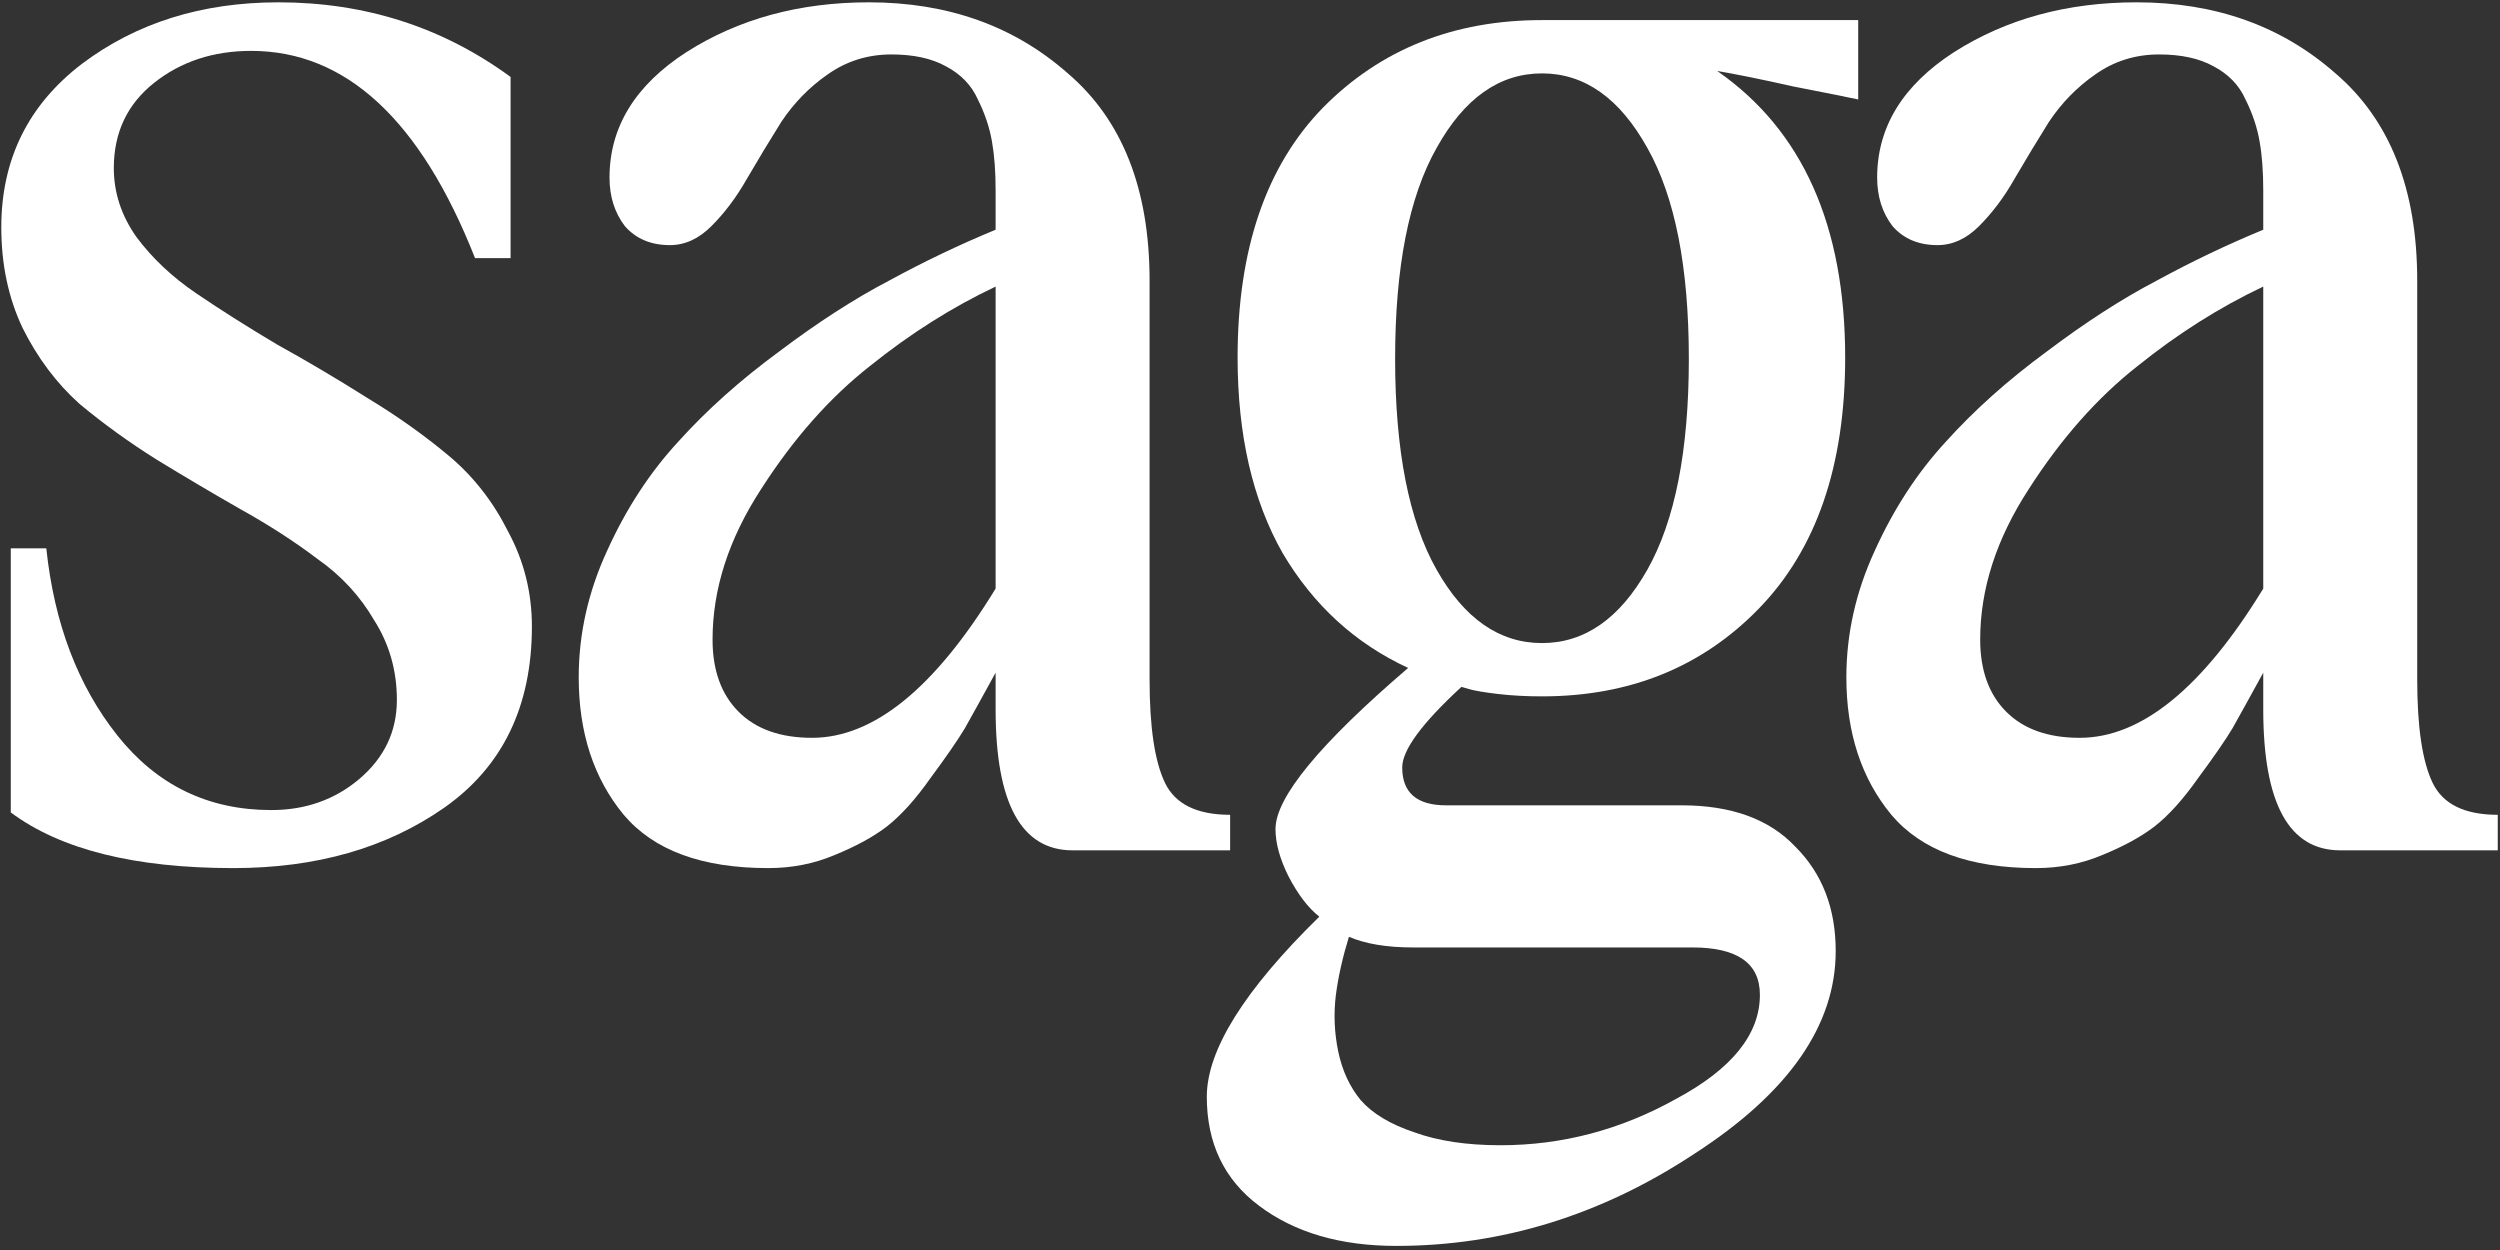
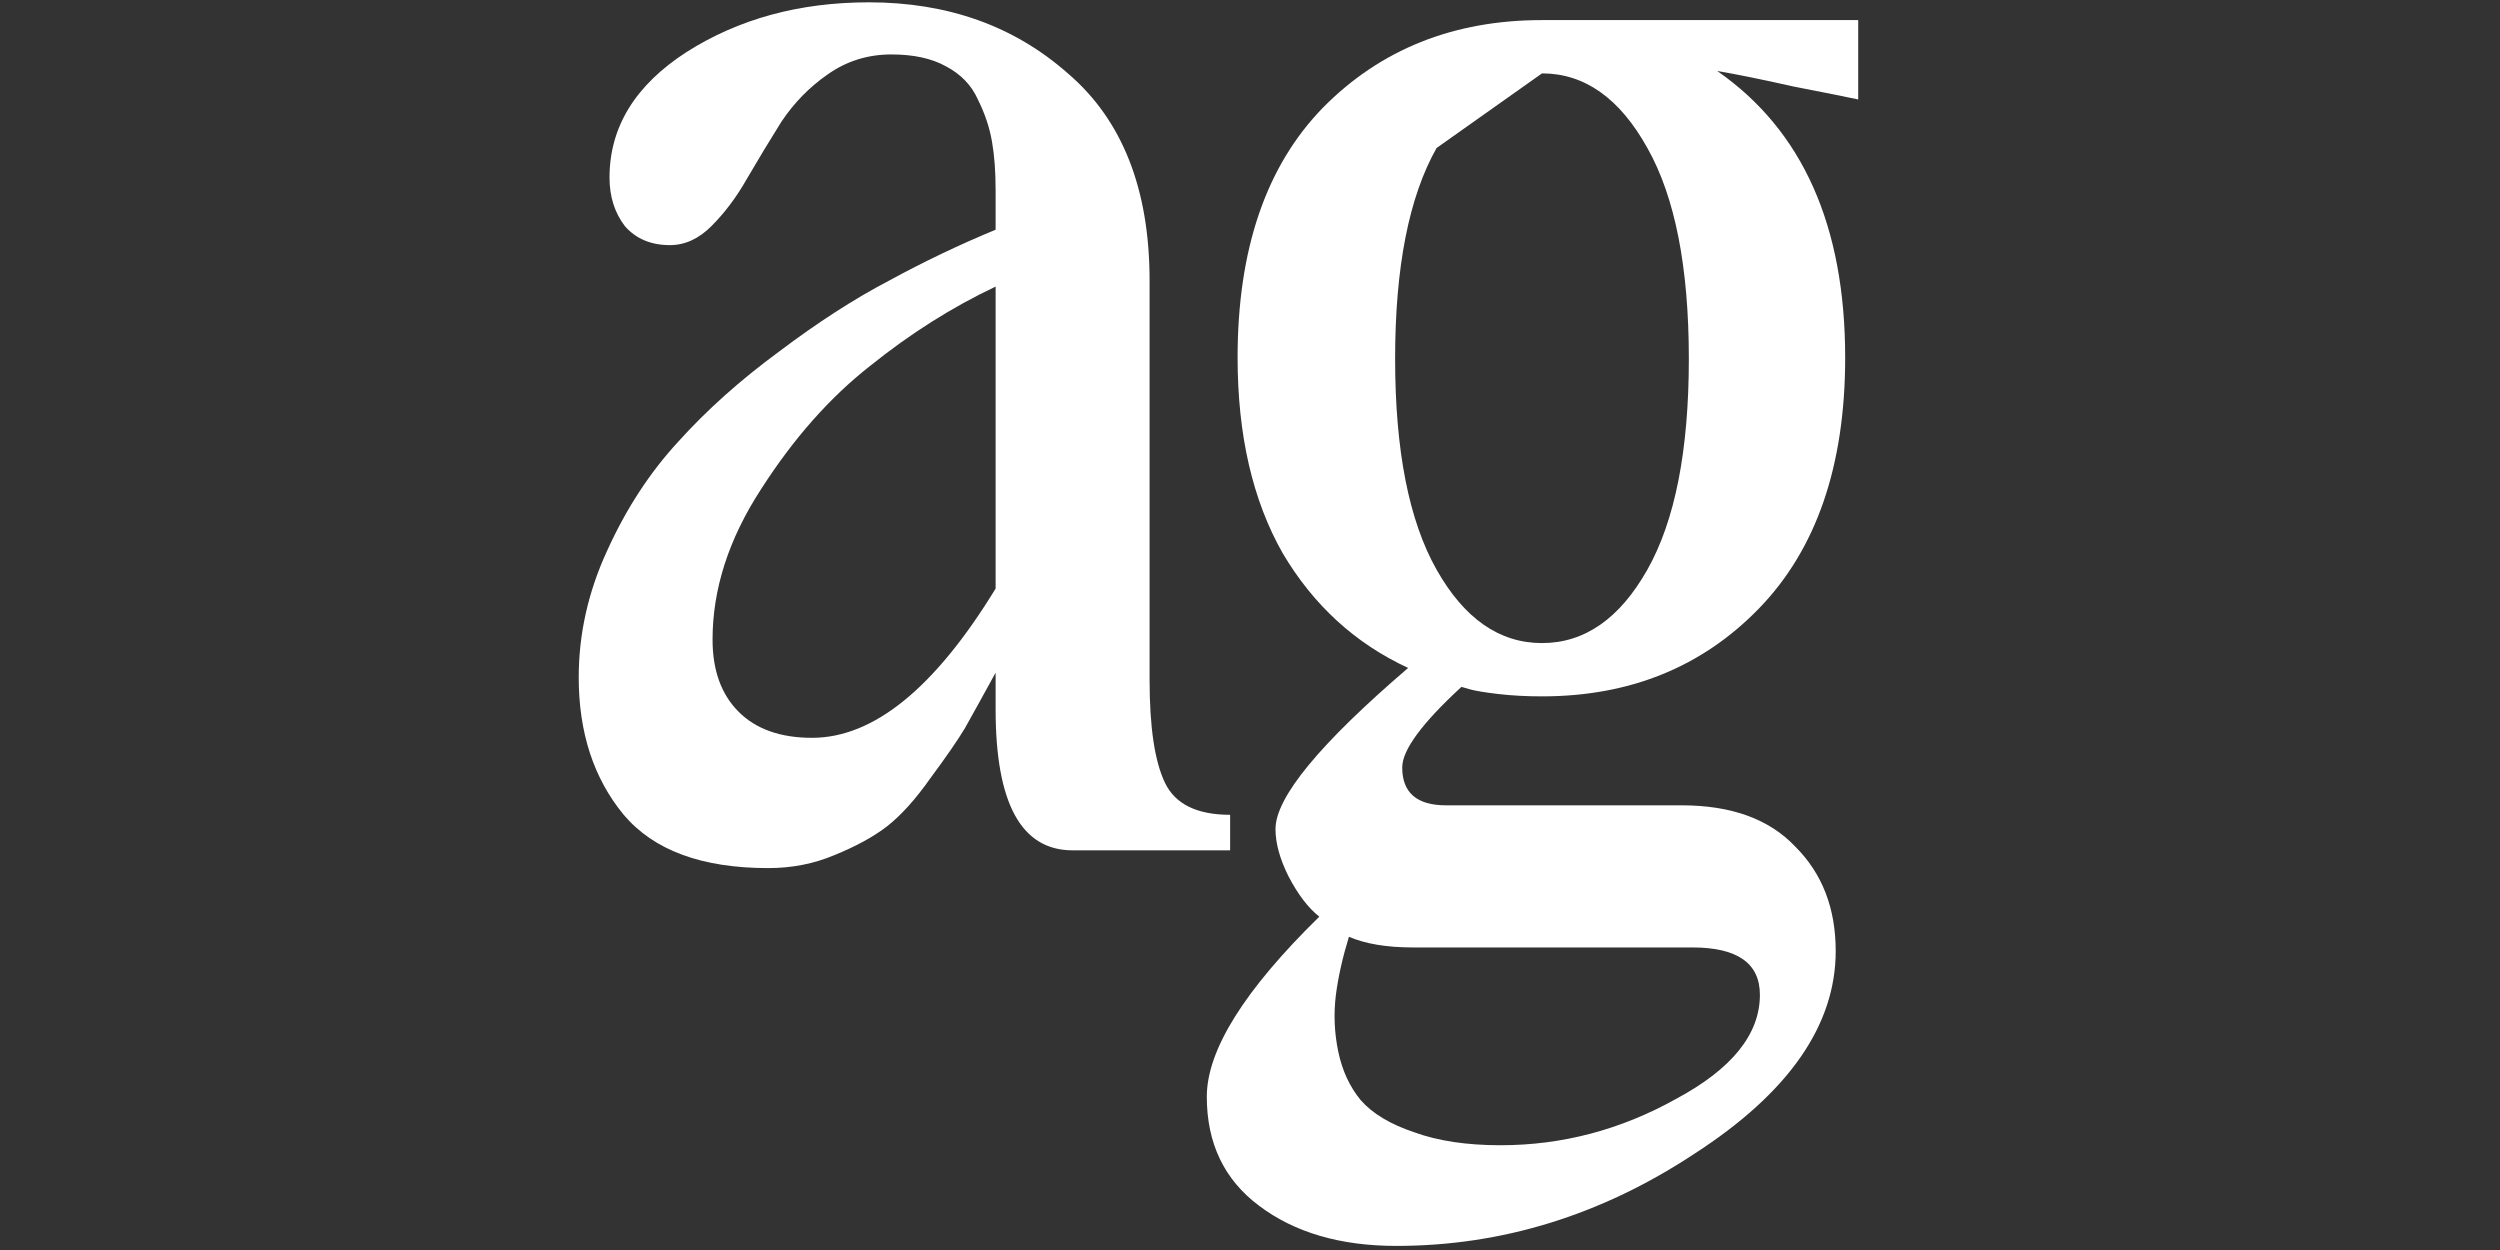
<svg xmlns="http://www.w3.org/2000/svg" fill="none" viewBox="0 0 474 237" height="237" width="474">
  <rect x="0" y="0" width="474" height="237" fill="#333333" stroke="none" />
-   <path fill="white" d="M96.805 48.945H90.068C79.739 22.747 65.592 9.648 47.627 9.648C40.441 9.648 34.304 11.669 29.214 15.711C24.124 19.753 21.579 25.142 21.579 31.879C21.579 36.52 23.001 40.861 25.845 44.903C28.839 48.945 32.657 52.538 37.298 55.682C41.938 58.826 47.028 62.044 52.567 65.338C58.256 68.482 63.945 71.85 69.634 75.443C75.322 78.886 80.487 82.554 85.128 86.446C89.769 90.338 93.511 95.129 96.356 100.818C99.35 106.357 100.847 112.345 100.847 118.782C100.847 133.902 95.308 145.354 84.23 153.139C73.301 160.774 59.978 164.591 44.259 164.591C25.546 164.591 11.474 161.073 2.043 154.037V103.961H8.779C10.276 118.183 14.767 130.01 22.253 139.441C29.738 148.872 39.468 153.588 51.445 153.588C57.882 153.588 63.421 151.642 68.062 147.75C72.852 143.708 75.248 138.693 75.248 132.704C75.248 127.165 73.825 122.15 70.981 117.659C68.286 113.018 64.693 109.126 60.202 105.982C55.861 102.689 50.996 99.545 45.606 96.551C40.367 93.557 35.052 90.413 29.663 87.12C24.423 83.826 19.558 80.308 15.067 76.566C10.725 72.673 7.132 67.883 4.288 62.194C1.593 56.505 0.246 50.143 0.246 43.107C0.246 30.232 5.336 19.903 15.516 12.118C25.845 4.334 38.271 0.441 52.792 0.441C69.259 0.441 83.93 5.157 96.805 14.588V48.945Z" />
  <path fill="white" d="M188.769 134.501V127.54C186.224 132.18 184.278 135.698 182.93 138.094C181.583 140.339 179.412 143.483 176.418 147.525C173.574 151.567 170.804 154.636 168.11 156.732C165.565 158.678 162.271 160.474 158.229 162.121C154.337 163.768 150.145 164.591 145.654 164.591C133.079 164.591 123.947 161.223 118.259 154.486C112.57 147.6 109.725 138.917 109.725 128.438C109.725 120.204 111.522 112.195 115.115 104.41C118.708 96.476 123.199 89.59 128.588 83.751C133.977 77.763 140.34 72.075 147.675 66.685C155.011 61.146 161.972 56.655 168.559 53.212C175.146 49.619 181.883 46.4 188.769 43.556V36.146C188.769 32.553 188.544 29.484 188.095 26.939C187.646 24.244 186.748 21.55 185.401 18.855C184.203 16.16 182.182 14.064 179.338 12.567C176.643 11.07 173.2 10.322 169.008 10.322C164.517 10.322 160.475 11.594 156.882 14.139C153.439 16.535 150.52 19.529 148.124 23.122C145.879 26.714 143.708 30.307 141.612 33.9C139.666 37.343 137.421 40.337 134.876 42.882C132.48 45.278 129.861 46.475 127.016 46.475C123.423 46.475 120.579 45.278 118.483 42.882C116.537 40.337 115.564 37.268 115.564 33.676C115.564 24.095 120.429 16.16 130.16 9.873C140.04 3.585 151.568 0.441 164.742 0.441C179.712 0.441 192.287 4.933 202.467 13.915C212.796 22.747 217.961 35.846 217.961 53.212V128.887C217.961 137.869 218.934 144.381 220.88 148.423C222.826 152.465 226.943 154.486 233.231 154.486V161.223H203.365C193.634 161.223 188.769 152.316 188.769 134.501ZM188.769 111.596V54.335C180.535 58.227 172.601 63.242 164.966 69.38C157.331 75.368 150.445 83.153 144.307 92.734C138.169 102.165 135.1 111.671 135.1 121.252C135.1 127.091 136.747 131.656 140.04 134.95C143.334 138.243 147.975 139.89 153.963 139.89C165.64 139.89 177.242 130.459 188.769 111.596Z" />
-   <path fill="white" d="M234.648 67.808C234.648 47.299 240.038 31.505 250.816 20.427C261.745 9.349 275.592 3.81 292.359 3.81H352.315V18.855C350.219 18.406 346.103 17.582 339.965 16.385C333.977 15.037 329.186 14.064 325.593 13.466C341.761 24.693 349.845 42.807 349.845 67.808C349.845 88.317 344.381 104.186 333.453 115.414C322.674 126.492 308.976 132.031 292.359 132.031C289.365 132.031 286.595 131.881 284.05 131.582C281.505 131.282 279.709 130.983 278.661 130.683L277.089 130.234C269.604 137.121 265.861 142.211 265.861 145.504C265.861 150.295 268.631 152.69 274.17 152.69H318.857C328.288 152.69 335.474 155.31 340.414 160.549C345.504 165.639 348.049 172.226 348.049 180.31C348.049 194.382 339.141 207.182 321.327 218.709C303.662 230.386 284.799 236.224 264.739 236.224C254.11 236.224 245.427 233.679 238.69 228.589C232.103 223.649 228.81 216.763 228.81 207.93C228.81 199.098 235.921 187.72 250.143 173.798C248.047 172.151 246.101 169.606 244.304 166.163C242.657 162.87 241.834 159.876 241.834 157.181C241.834 151.193 250.217 141.013 266.984 126.641C256.954 122.001 249.02 114.74 243.181 104.86C237.493 94.829 234.648 82.479 234.648 67.808ZM272.374 28.062C267.134 37.343 264.514 50.667 264.514 68.032C264.514 85.398 267.134 98.722 272.374 108.003C277.613 117.285 284.275 121.926 292.359 121.926C300.443 121.926 307.105 117.285 312.344 108.003C317.584 98.722 320.204 85.398 320.204 68.032C320.204 50.667 317.584 37.343 312.344 28.062C307.105 18.63 300.443 13.915 292.359 13.915C284.275 13.915 277.613 18.63 272.374 28.062ZM255.757 177.615C254.559 181.508 253.736 185.175 253.286 188.619C252.837 192.211 252.987 195.804 253.736 199.397C254.484 202.99 255.906 206.059 258.002 208.604C260.248 211.149 263.616 213.17 268.107 214.667C272.598 216.314 278.062 217.137 284.5 217.137C296.176 217.137 307.254 214.218 317.734 208.379C328.363 202.691 333.677 196.104 333.677 188.619C333.677 182.63 329.411 179.636 320.878 179.636H267.882C262.942 179.636 258.9 178.963 255.757 177.615Z" />
-   <path fill="white" d="M429.113 134.501V127.54C426.568 132.18 424.622 135.698 423.275 138.094C421.927 140.339 419.757 143.483 416.763 147.525C413.918 151.567 411.149 154.636 408.454 156.732C405.909 158.678 402.616 160.474 398.574 162.121C394.681 163.768 390.49 164.591 385.998 164.591C373.423 164.591 364.291 161.223 358.603 154.486C352.914 147.6 350.07 138.917 350.07 128.438C350.07 120.204 351.866 112.195 355.459 104.41C359.052 96.476 363.543 89.59 368.932 83.751C374.322 77.763 380.684 72.075 388.019 66.685C395.355 61.146 402.316 56.655 408.903 53.212C415.49 49.619 422.227 46.4 429.113 43.556V36.146C429.113 32.553 428.889 29.484 428.439 26.939C427.99 24.244 427.092 21.55 425.745 18.855C424.547 16.16 422.526 14.064 419.682 12.567C416.987 11.07 413.544 10.322 409.352 10.322C404.861 10.322 400.819 11.594 397.226 14.139C393.783 16.535 390.864 19.529 388.469 23.122C386.223 26.714 384.052 30.307 381.956 33.9C380.01 37.343 377.765 40.337 375.22 42.882C372.825 45.278 370.205 46.475 367.36 46.475C363.768 46.475 360.923 45.278 358.827 42.882C356.881 40.337 355.908 37.268 355.908 33.676C355.908 24.095 360.773 16.16 370.504 9.873C380.385 3.585 391.912 0.441 405.086 0.441C420.056 0.441 432.631 4.933 442.811 13.915C453.14 22.747 458.305 35.846 458.305 53.212V128.887C458.305 137.869 459.278 144.381 461.224 148.423C463.171 152.465 467.287 154.486 473.575 154.486V161.223H443.709C433.978 161.223 429.113 152.316 429.113 134.501ZM429.113 111.596V54.335C420.879 58.227 412.945 63.242 405.31 69.38C397.675 75.368 390.789 83.153 384.651 92.734C378.513 102.165 375.444 111.671 375.444 121.252C375.444 127.091 377.091 131.656 380.385 134.95C383.678 138.243 388.319 139.89 394.307 139.89C405.984 139.89 417.586 130.459 429.113 111.596Z" />
+   <path fill="white" d="M234.648 67.808C234.648 47.299 240.038 31.505 250.816 20.427C261.745 9.349 275.592 3.81 292.359 3.81H352.315V18.855C350.219 18.406 346.103 17.582 339.965 16.385C333.977 15.037 329.186 14.064 325.593 13.466C341.761 24.693 349.845 42.807 349.845 67.808C349.845 88.317 344.381 104.186 333.453 115.414C322.674 126.492 308.976 132.031 292.359 132.031C289.365 132.031 286.595 131.881 284.05 131.582C281.505 131.282 279.709 130.983 278.661 130.683L277.089 130.234C269.604 137.121 265.861 142.211 265.861 145.504C265.861 150.295 268.631 152.69 274.17 152.69H318.857C328.288 152.69 335.474 155.31 340.414 160.549C345.504 165.639 348.049 172.226 348.049 180.31C348.049 194.382 339.141 207.182 321.327 218.709C303.662 230.386 284.799 236.224 264.739 236.224C254.11 236.224 245.427 233.679 238.69 228.589C232.103 223.649 228.81 216.763 228.81 207.93C228.81 199.098 235.921 187.72 250.143 173.798C248.047 172.151 246.101 169.606 244.304 166.163C242.657 162.87 241.834 159.876 241.834 157.181C241.834 151.193 250.217 141.013 266.984 126.641C256.954 122.001 249.02 114.74 243.181 104.86C237.493 94.829 234.648 82.479 234.648 67.808ZM272.374 28.062C267.134 37.343 264.514 50.667 264.514 68.032C264.514 85.398 267.134 98.722 272.374 108.003C277.613 117.285 284.275 121.926 292.359 121.926C300.443 121.926 307.105 117.285 312.344 108.003C317.584 98.722 320.204 85.398 320.204 68.032C320.204 50.667 317.584 37.343 312.344 28.062C307.105 18.63 300.443 13.915 292.359 13.915ZM255.757 177.615C254.559 181.508 253.736 185.175 253.286 188.619C252.837 192.211 252.987 195.804 253.736 199.397C254.484 202.99 255.906 206.059 258.002 208.604C260.248 211.149 263.616 213.17 268.107 214.667C272.598 216.314 278.062 217.137 284.5 217.137C296.176 217.137 307.254 214.218 317.734 208.379C328.363 202.691 333.677 196.104 333.677 188.619C333.677 182.63 329.411 179.636 320.878 179.636H267.882C262.942 179.636 258.9 178.963 255.757 177.615Z" />
</svg>